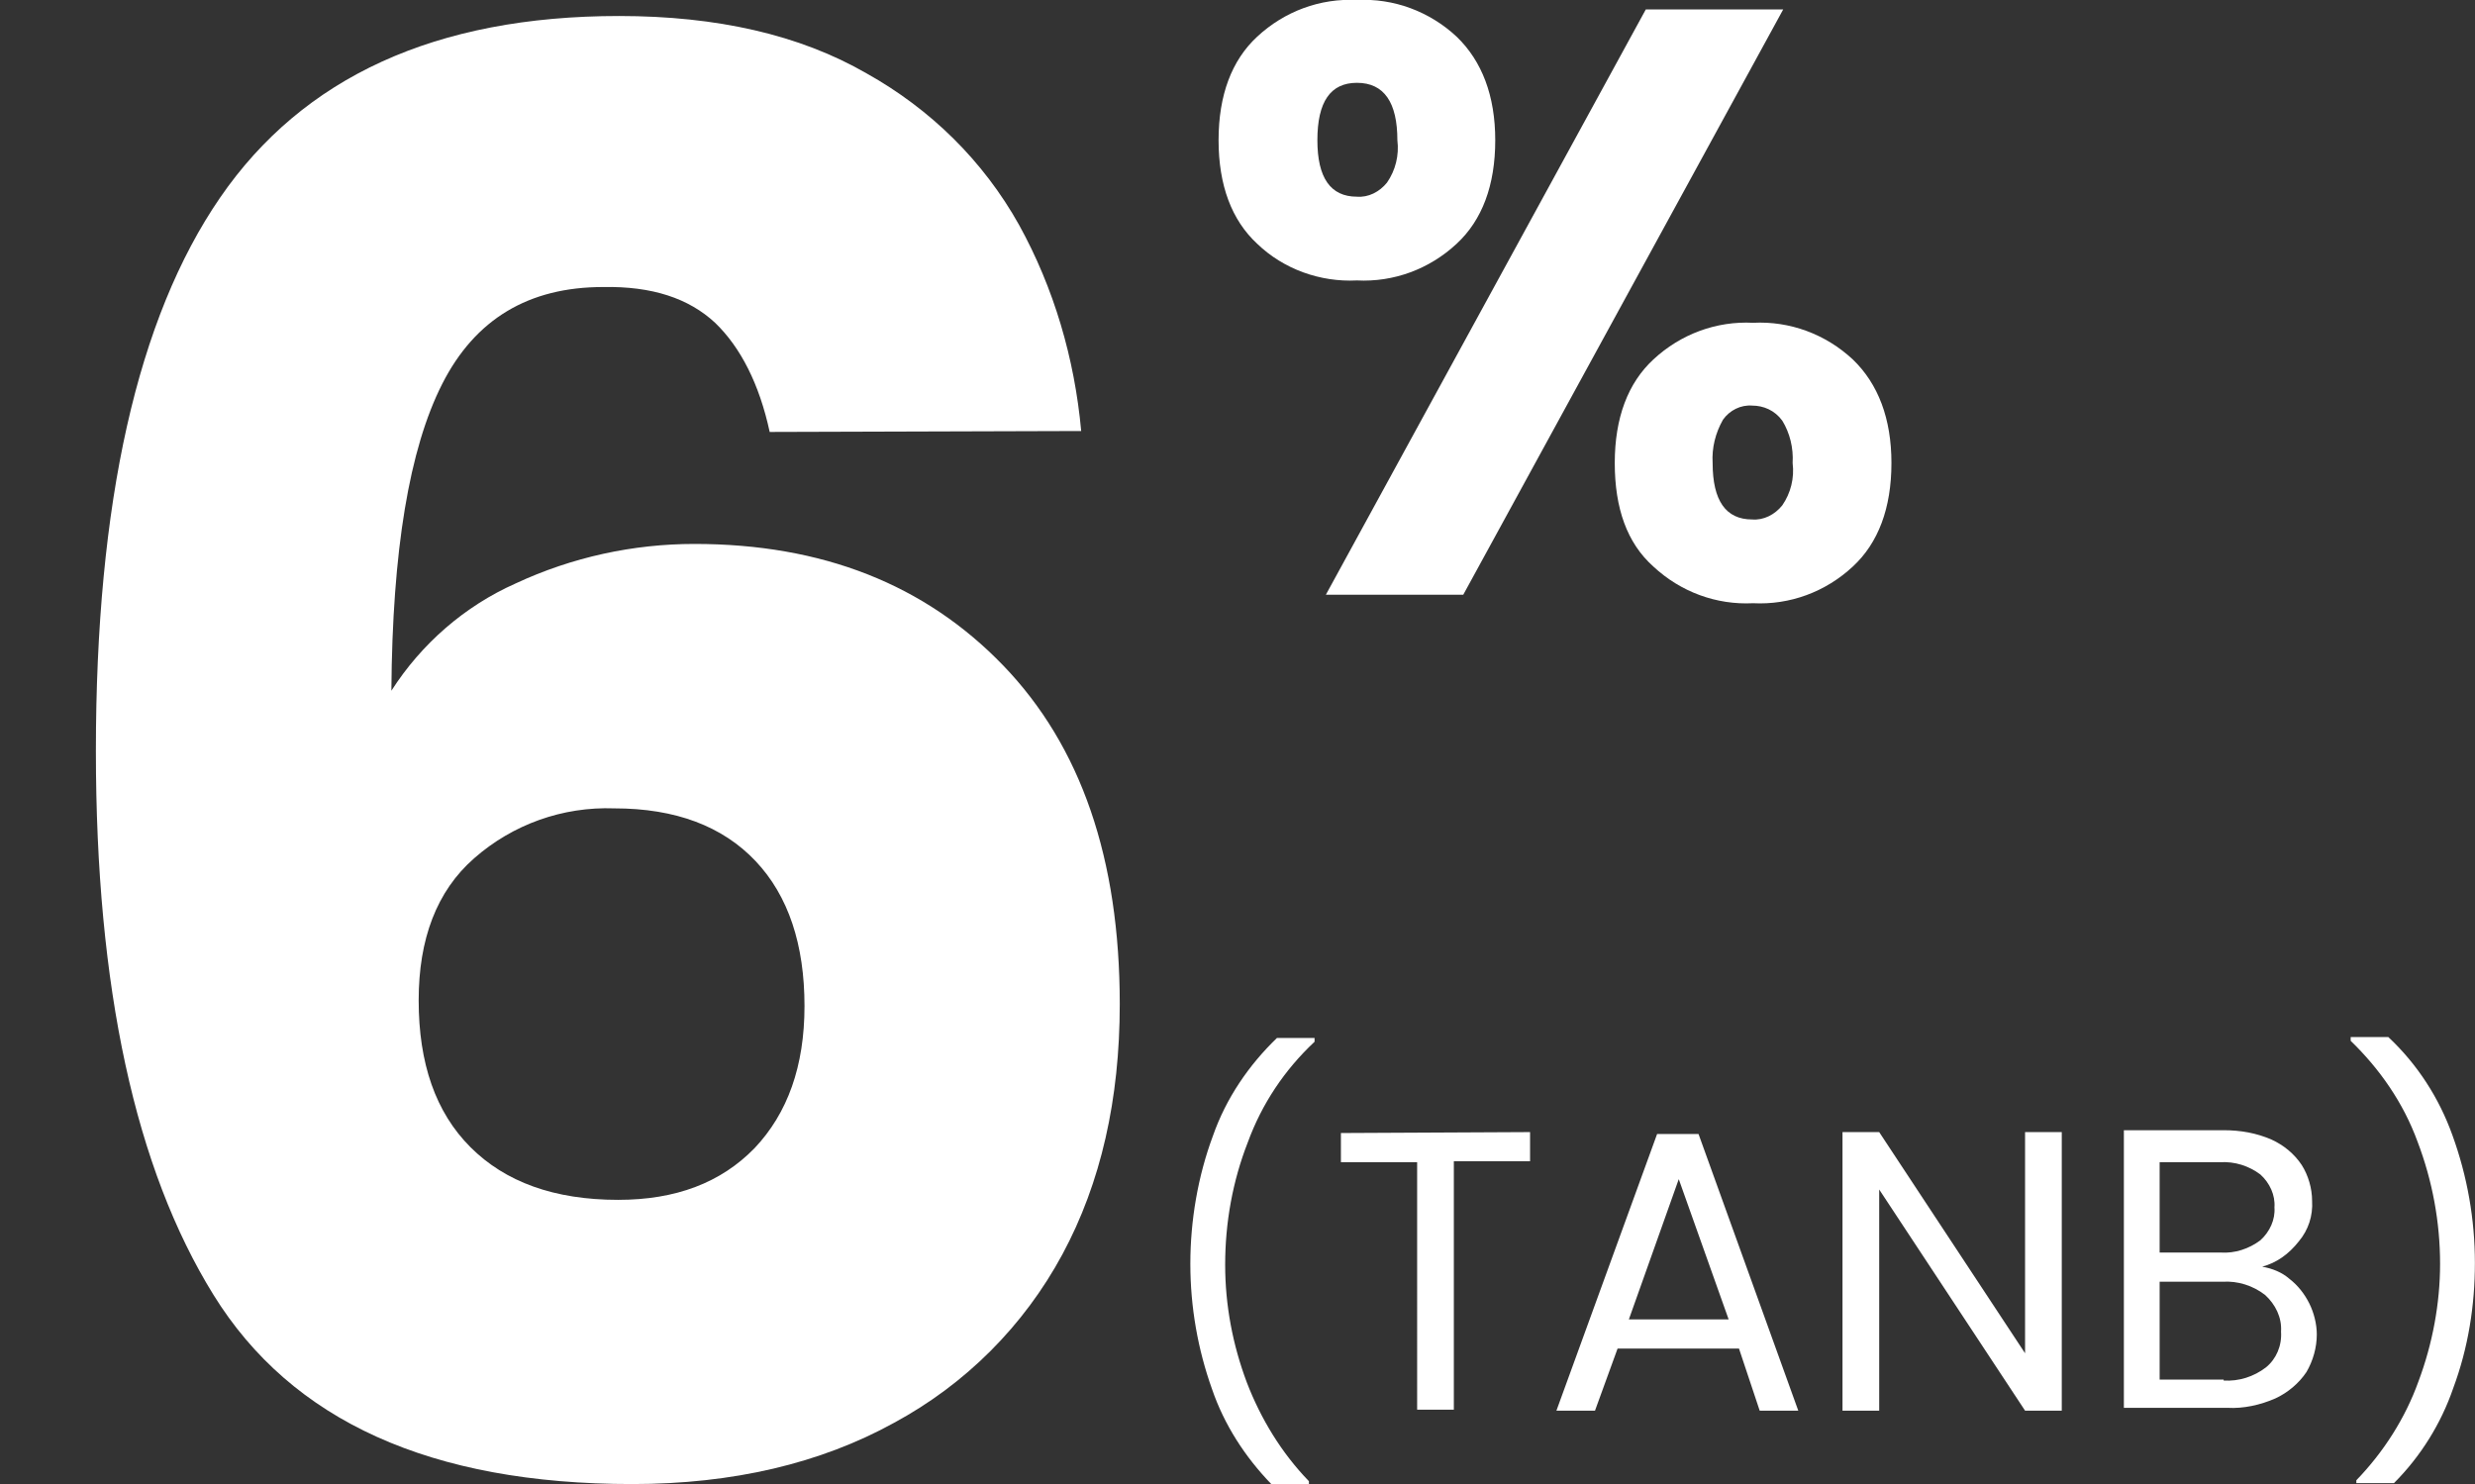
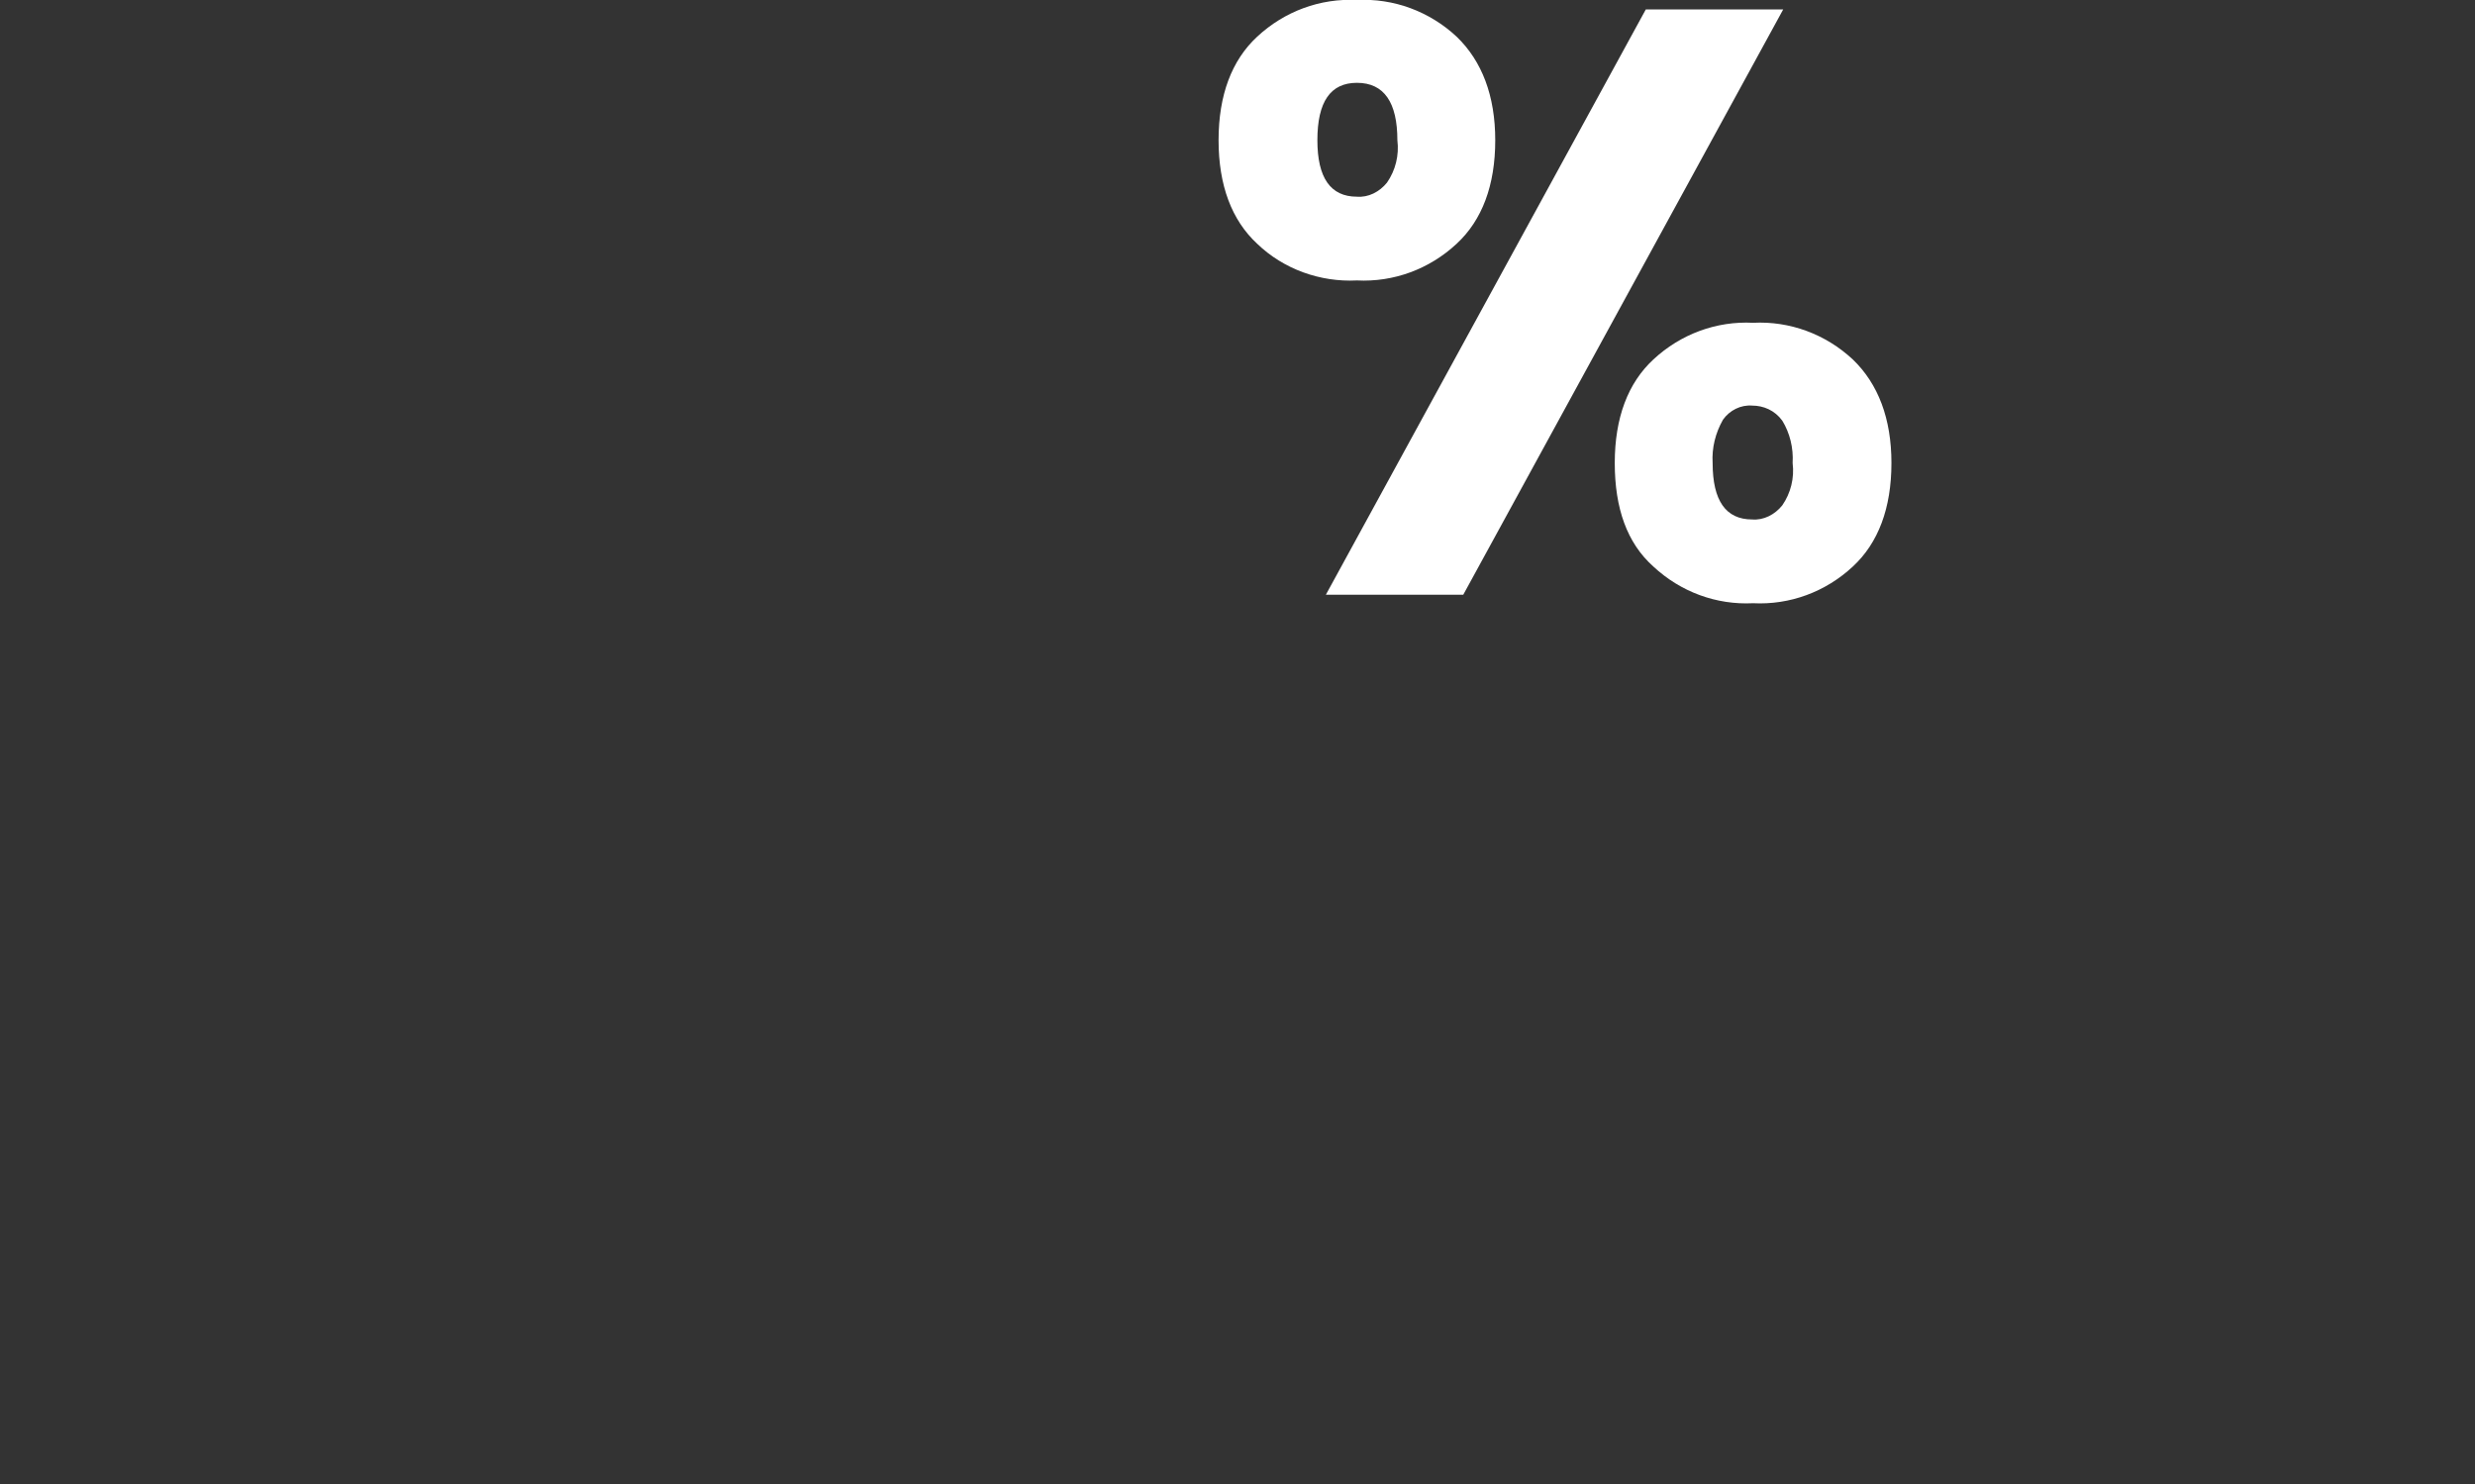
<svg xmlns="http://www.w3.org/2000/svg" version="1.1" id="Layer_1" x="0" y="0" viewBox="0 0 263 157.7" xml:space="preserve">
  <rect x="0" y="0" width="263" height="157.7" fill="#333333" stroke="none" />
  <style>.st0{fill:#fff}</style>
  <g id="Group_17" transform="translate(-2015.011 -992.5)">
-     <path id="Path_15" class="st0" d="M2096.8 1038.4c-1.1-5.1-3.1-9-5.8-11.6-2.8-2.6-6.7-3.9-11.9-3.8-7.9 0-13.6 3.4-17.1 10.3-3.5 6.9-5.3 17.7-5.4 32.6 3.2-5 7.8-9 13.2-11.4 6-2.8 12.5-4.2 19-4.2 13.6 0 24.5 4.3 32.8 12.9 8.3 8.6 12.4 20.6 12.4 36 0 10.1-2 19-6.1 26.6-4.1 7.6-10.3 13.8-17.9 17.9-7.8 4.3-17.1 6.5-27.8 6.5-21.4 0-36.2-6.7-44.5-20.1-8.3-13.4-12.5-32.6-12.5-57.8 0-26.4 4.4-46 13.2-58.8 8.8-12.8 22.9-19.3 42.4-19.3 10.4 0 19.2 2 26.3 6.1 6.8 3.8 12.4 9.3 16.2 16.1 3.7 6.7 5.9 14.2 6.6 21.9l-33.1.1zm-16.5 40c-5.5-.2-10.8 1.7-14.9 5.3-4 3.5-5.9 8.6-5.9 15.1 0 6.7 1.8 11.9 5.5 15.6s8.9 5.6 15.7 5.6c6.1 0 10.9-1.8 14.5-5.5 3.5-3.7 5.3-8.7 5.3-15.1 0-6.5-1.7-11.7-5.2-15.4-3.5-3.7-8.5-5.6-15-5.6z" />
    <path id="Path_16" class="st0" d="M2144.5 1007.4c0-4.8 1.4-8.5 4.1-11 2.9-2.7 6.7-4.1 10.6-3.9 3.9-.2 7.7 1.2 10.6 3.9 2.7 2.6 4.1 6.3 4.1 11 0 4.8-1.4 8.5-4.1 11-2.9 2.7-6.7 4.1-10.6 3.9-3.9.2-7.8-1.2-10.6-3.9-2.7-2.5-4.1-6.2-4.1-11zm60-13.9l-34 62.2h-14.6l34-62.2h14.6zm-45.3 7.8c-2.8 0-4.2 2-4.2 6.1 0 4 1.4 6 4.2 6 1.2.1 2.4-.5 3.2-1.5.9-1.3 1.3-2.9 1.1-4.5 0-4-1.4-6.1-4.3-6.1zm27.4 40.4c0-4.8 1.4-8.5 4.1-11 2.9-2.7 6.7-4.1 10.6-3.9 3.9-.2 7.7 1.2 10.6 3.9 2.7 2.6 4.1 6.3 4.1 11 0 4.8-1.4 8.5-4.1 11-2.9 2.7-6.7 4.1-10.6 3.9-3.9.2-7.7-1.2-10.6-3.9-2.8-2.5-4.1-6.2-4.1-11zm14.6-6.1c-1.2-.1-2.4.5-3.1 1.5-.8 1.4-1.2 3-1.1 4.6 0 4 1.4 6 4.2 6 1.2.1 2.4-.5 3.2-1.5.9-1.3 1.3-2.9 1.1-4.5.1-1.6-.3-3.2-1.1-4.5-.8-1.1-2-1.6-3.2-1.6z" />
-     <path id="Path_17" class="st0" d="M2150.1 1150.2c-2.8-2.9-5-6.3-6.3-10.1-1.5-4.2-2.3-8.7-2.3-13.3 0-4.6.8-9.3 2.4-13.6 1.4-4 3.8-7.5 6.8-10.4h4v.4c-3.2 3-5.6 6.6-7.1 10.7-1.6 4.1-2.4 8.5-2.4 13 0 4.3.8 8.5 2.3 12.5 1.5 3.9 3.7 7.5 6.6 10.5v.4h-4zm27.5-37.4v3.1h-8.1v26.4h-3.9V1116h-8.1v-3.1l20.1-.1zm22.2 23h-12.9l-2.4 6.6h-4.1l10.7-29.4h4.4l10.6 29.4h-4.1l-2.2-6.6zm-1.1-3.1l-5.3-14.9-5.3 14.9h10.6zm35.4 9.7h-3.9l-15.5-23.5v23.5h-3.9v-29.6h3.9l15.5 23.5v-23.5h3.9v29.6zm21.3-15.3c1.1.2 2.1.6 2.9 1.3.9.7 1.6 1.6 2.1 2.6s.8 2.2.8 3.3c0 1.4-.4 2.8-1.1 4-.8 1.2-2 2.2-3.3 2.8-1.6.7-3.4 1.1-5.1 1h-11v-29.5h10.6c1.8 0 3.5.3 5.1 1 1.3.6 2.4 1.5 3.2 2.7.7 1.1 1.1 2.5 1.1 3.8.1 1.6-.4 3.1-1.4 4.3-1.1 1.4-2.4 2.3-3.9 2.7zm-10.9-1.5h6.5c1.5.1 3-.4 4.2-1.3 1-.9 1.6-2.2 1.5-3.5.1-1.3-.5-2.6-1.5-3.5-1.2-.9-2.7-1.4-4.3-1.3h-6.4v9.6zm6.8 13.6c1.6.1 3.2-.4 4.5-1.4 1.1-.9 1.7-2.3 1.6-3.8.1-1.5-.6-2.9-1.7-3.9-1.3-1-2.9-1.5-4.5-1.4h-6.7v10.4h6.8zm14.1 11v-.4c2.9-3 5.2-6.6 6.6-10.5 1.5-4 2.3-8.3 2.3-12.5 0-4.4-.8-8.8-2.4-13-1.5-4.1-4-7.7-7.1-10.7v-.4h4c3.1 2.9 5.4 6.5 6.8 10.4 1.6 4.4 2.4 9 2.4 13.6 0 4.5-.7 9-2.3 13.3-1.3 3.8-3.5 7.3-6.3 10.1h-4z" />
  </g>
</svg>